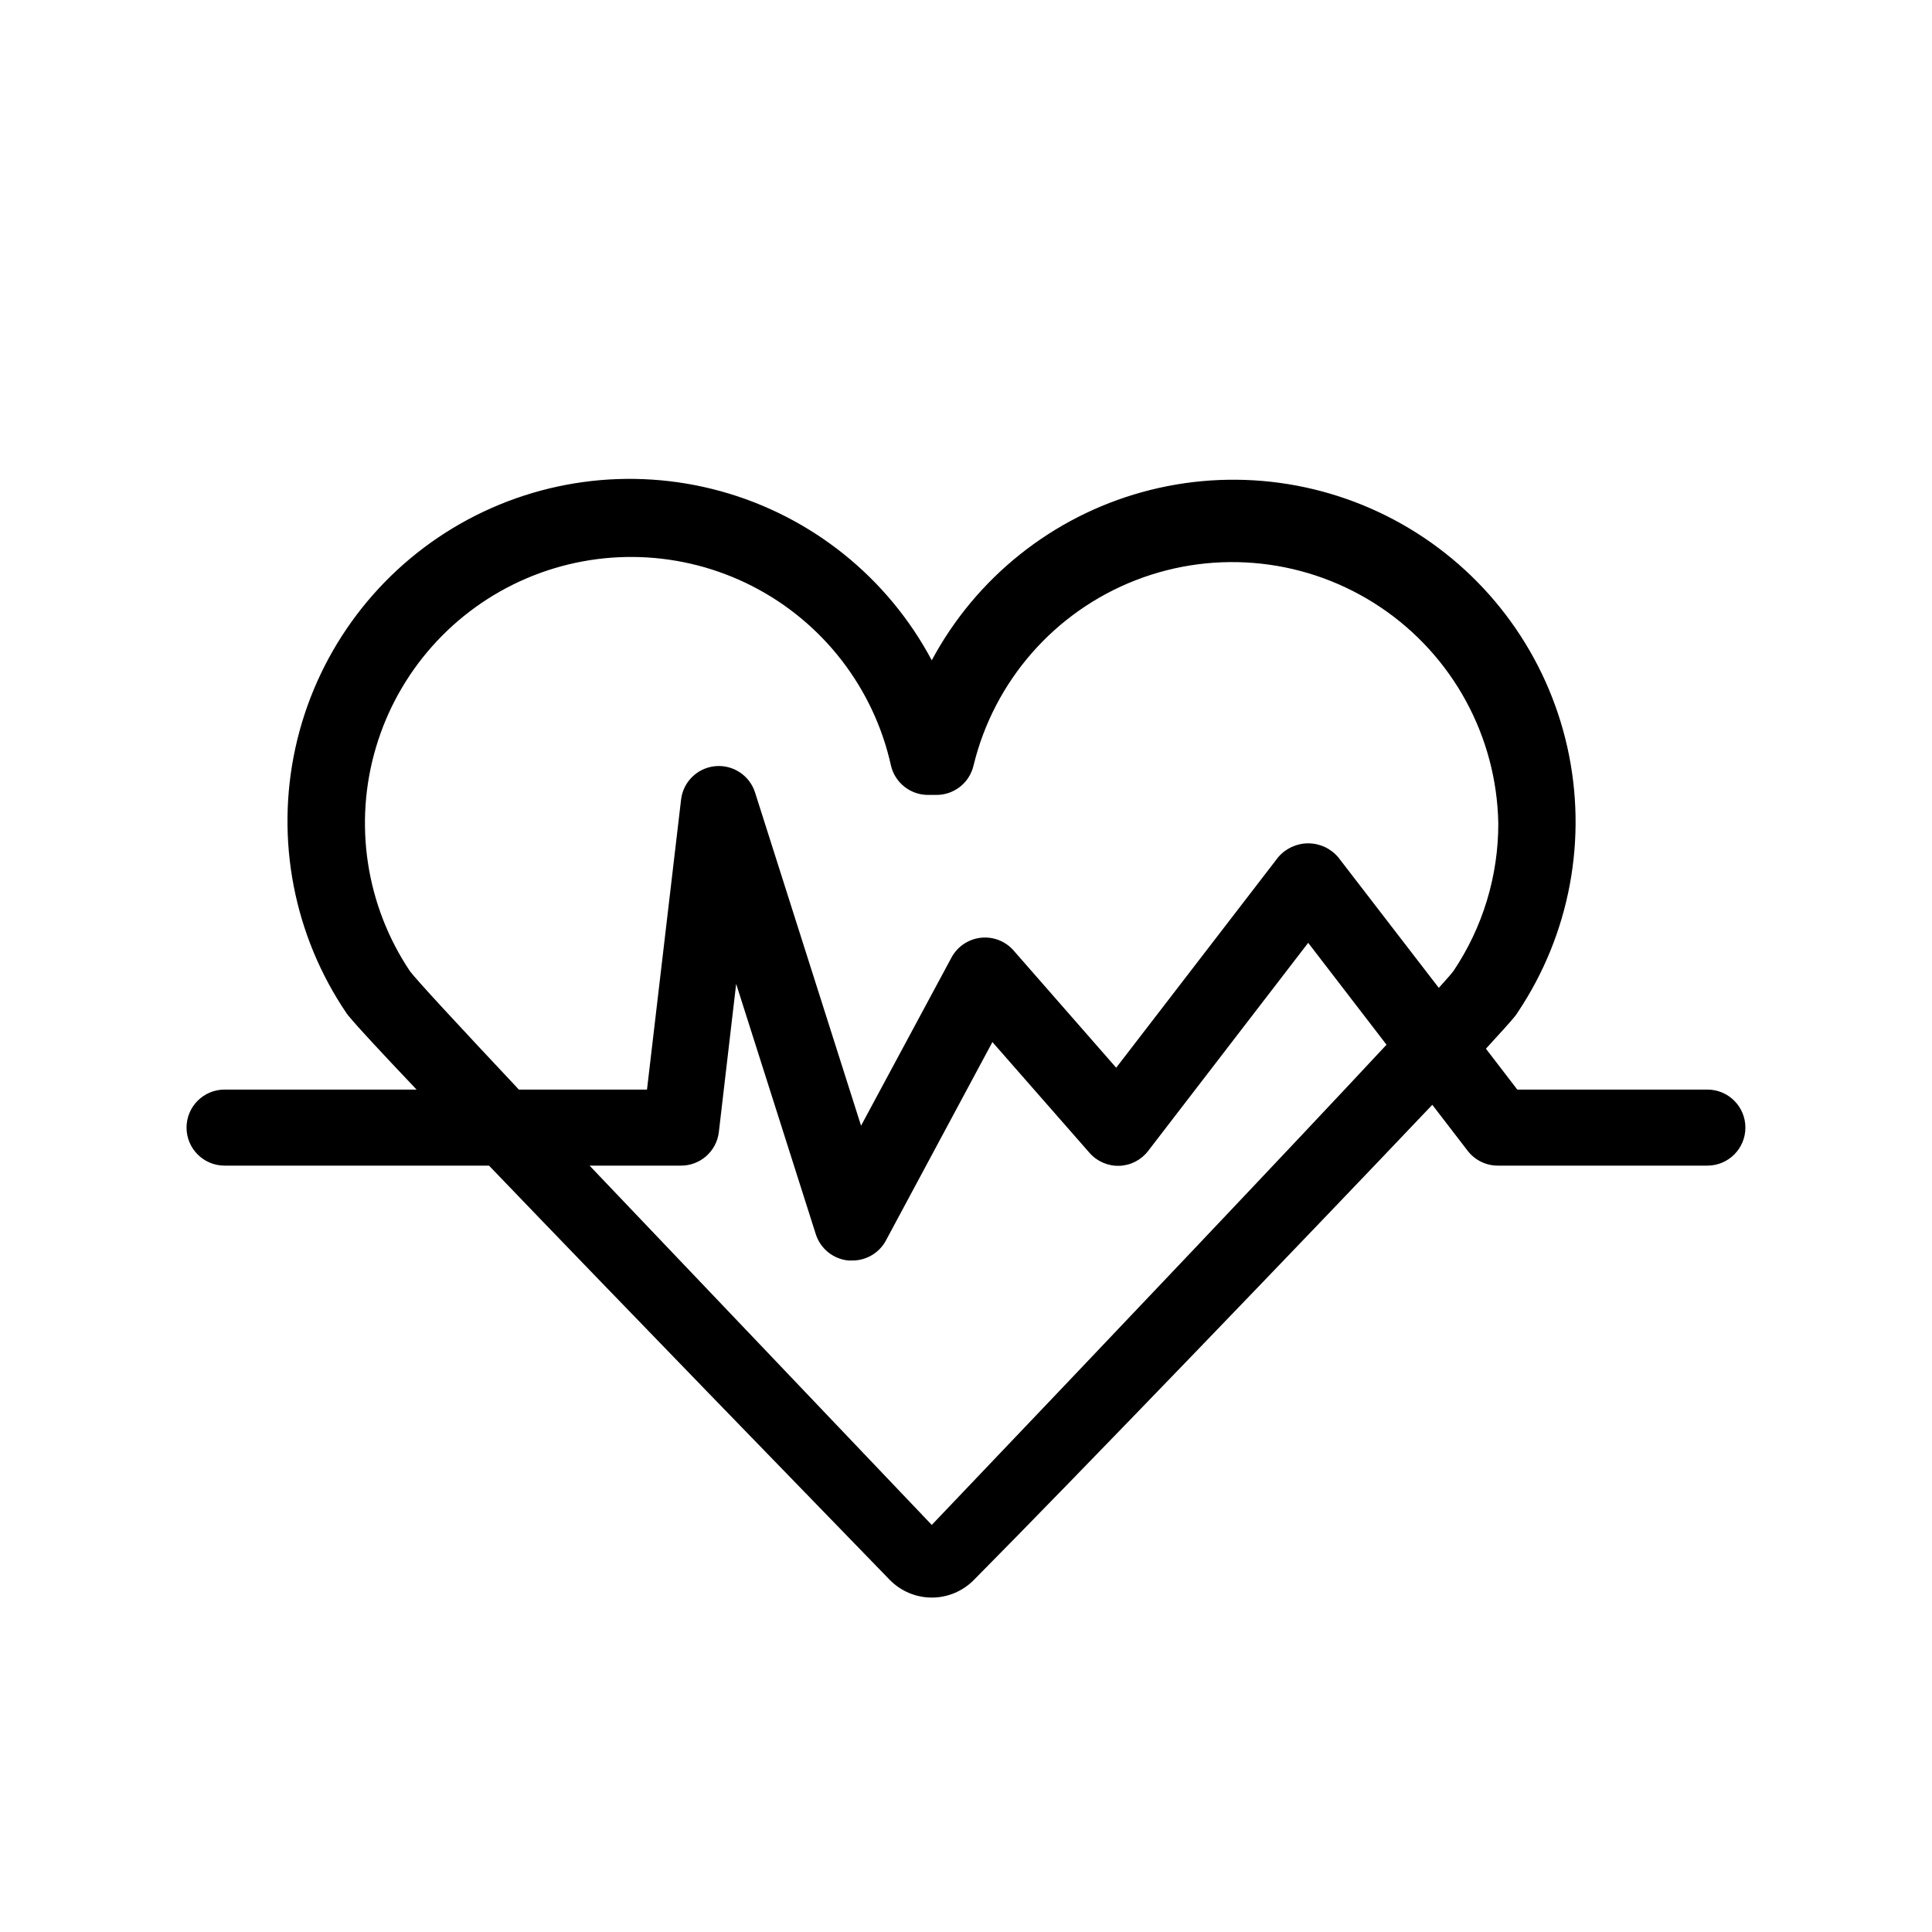
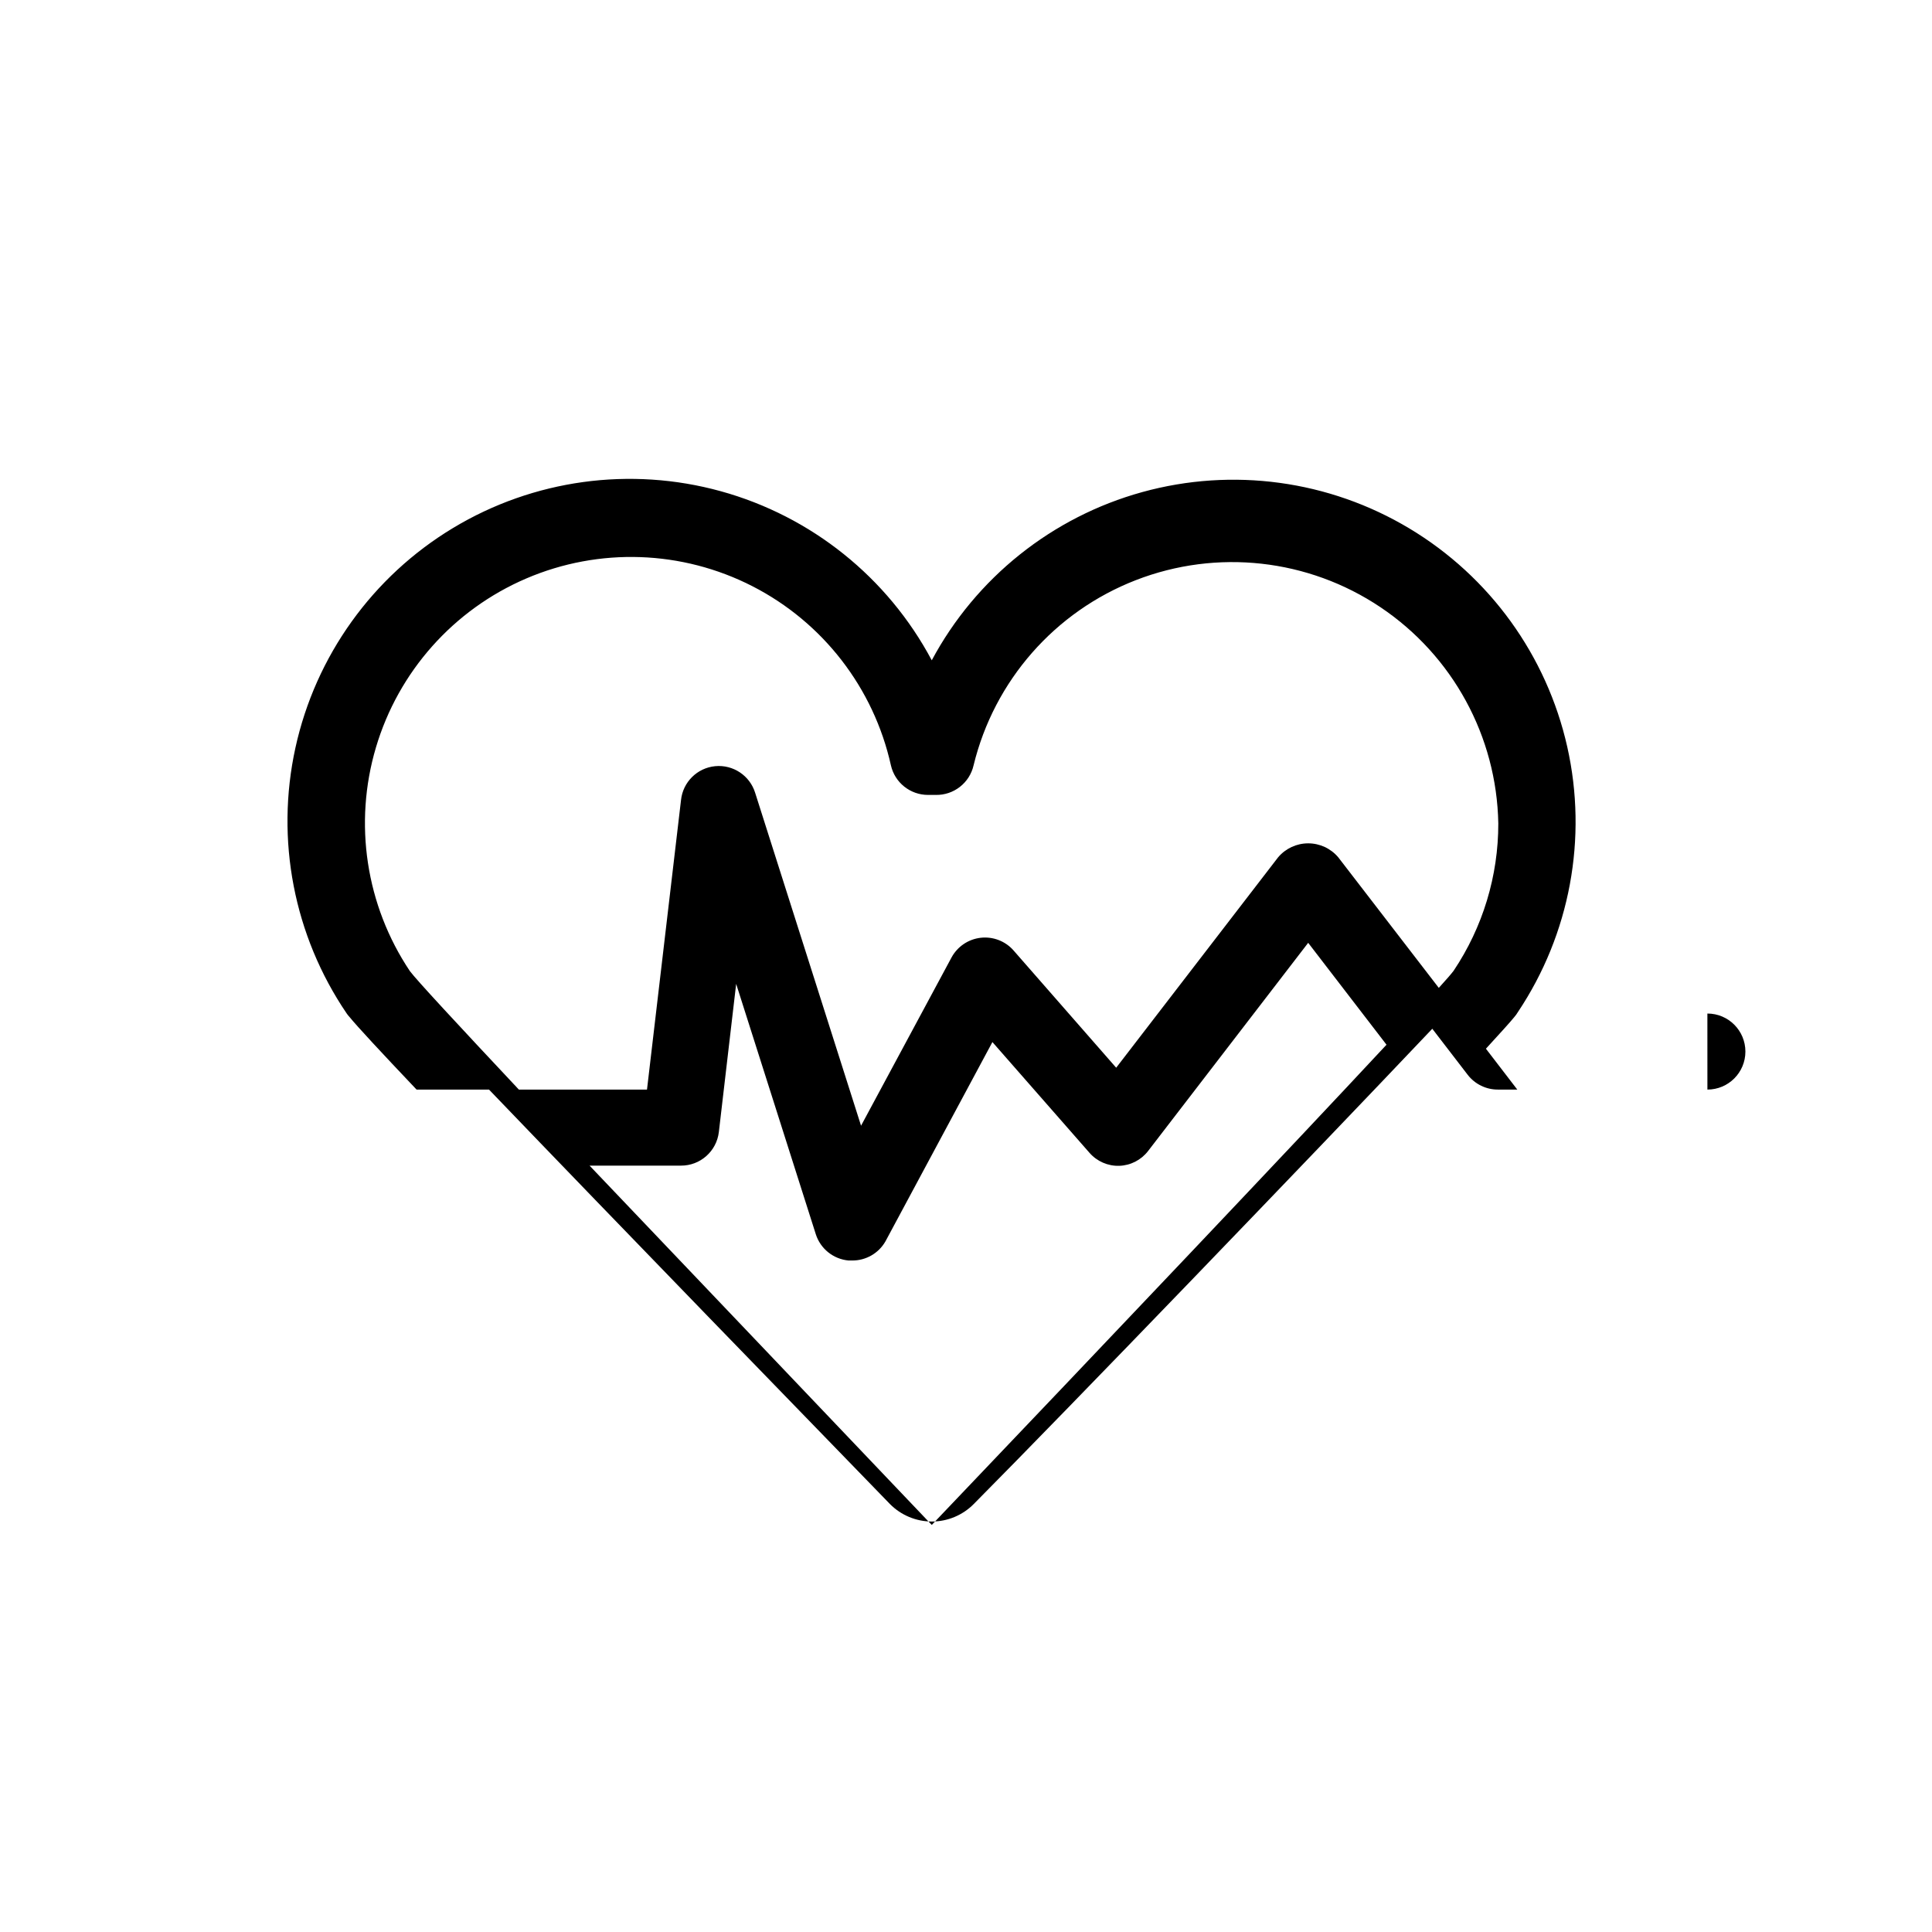
<svg xmlns="http://www.w3.org/2000/svg" fill="#000000" width="800px" height="800px" version="1.1" viewBox="144 144 512 512">
-   <path d="m596.48 432.75h-50.383l-8.312-10.832c3.777-4.133 6.449-7.055 7.457-8.312 0.398-0.453 0.75-0.941 1.059-1.461 13.77-20.641 18.48-46.02 13.039-70.223-5.445-24.207-20.566-45.125-41.848-57.883-21.277-12.758-46.855-16.242-70.77-9.637-23.914 6.606-44.078 22.719-55.797 44.586-11.695-21.977-31.914-38.18-55.914-44.809-24-6.629-49.668-3.098-70.988 9.766-21.316 12.859-36.41 33.922-41.738 58.242-5.328 24.32-0.422 49.766 13.566 70.359 0.242 0.359 0.512 0.695 0.809 1.008 1.863 2.316 8.363 9.32 17.734 19.195h-50.887c-5.562 0-10.074 4.512-10.074 10.078 0 5.562 4.512 10.074 10.074 10.074h70.082c34.914 36.375 84.641 87.562 106.25 109.83 2.934 2.969 6.934 4.641 11.109 4.641 4.172 0 8.172-1.672 11.105-4.641 25.594-25.797 88.066-90.688 121.52-125.95l9.371 12.191c1.934 2.512 4.941 3.969 8.113 3.93h55.418c5.566 0 10.074-4.512 10.074-10.074 0-5.566-4.508-10.078-10.074-10.078zm-343.85-31.387c-11.668-17.438-14.969-39.168-9.004-59.281 5.965-20.117 20.578-36.535 39.867-44.793 19.289-8.254 41.254-7.496 59.926 2.074s32.113 26.957 36.676 47.438c1.035 4.594 5.117 7.856 9.824 7.859h2.016c4.805 0.117 9.02-3.172 10.078-7.859 5.453-22.398 21.512-40.715 43-49.059s45.699-5.66 64.84 7.188c19.141 12.848 30.793 34.238 31.211 57.285 0.02 13.906-4.102 27.5-11.84 39.047-0.555 0.754-1.914 2.316-3.93 4.535l-26.652-34.613c-1.98-2.34-4.894-3.691-7.961-3.691s-5.977 1.352-7.961 3.691l-42.922 55.773-27.207-31.086c-2.176-2.473-5.426-3.723-8.699-3.352-3.273 0.371-6.156 2.32-7.727 5.215l-23.98 44.59-28.062-88.219c-1.41-4.57-5.844-7.519-10.605-7.059-4.762 0.465-8.539 4.215-9.043 8.973l-9.016 76.73h-33.957c-16.273-17.332-27.156-29.07-28.871-31.387zm138.3 146.76c-31.789-33.352-64.688-67.965-90.688-95.219h24.184c5.144 0.035 9.484-3.809 10.078-8.918l4.586-39.246 21.109 66.352c1.234 3.844 4.644 6.582 8.664 6.953h0.906c3.652 0.051 7.043-1.879 8.867-5.039l28.363-52.848 25.746 29.371c1.98 2.254 4.859 3.512 7.859 3.426 3.012-0.098 5.82-1.539 7.656-3.93l42.422-55.168 20.758 27.004c-25.141 27.004-73.004 77.438-120.51 127.26z" />
+   <path d="m596.48 432.75h-50.383l-8.312-10.832c3.777-4.133 6.449-7.055 7.457-8.312 0.398-0.453 0.75-0.941 1.059-1.461 13.77-20.641 18.48-46.02 13.039-70.223-5.445-24.207-20.566-45.125-41.848-57.883-21.277-12.758-46.855-16.242-70.77-9.637-23.914 6.606-44.078 22.719-55.797 44.586-11.695-21.977-31.914-38.18-55.914-44.809-24-6.629-49.668-3.098-70.988 9.766-21.316 12.859-36.41 33.922-41.738 58.242-5.328 24.32-0.422 49.766 13.566 70.359 0.242 0.359 0.512 0.695 0.809 1.008 1.863 2.316 8.363 9.32 17.734 19.195h-50.887h70.082c34.914 36.375 84.641 87.562 106.25 109.83 2.934 2.969 6.934 4.641 11.109 4.641 4.172 0 8.172-1.672 11.105-4.641 25.594-25.797 88.066-90.688 121.52-125.95l9.371 12.191c1.934 2.512 4.941 3.969 8.113 3.93h55.418c5.566 0 10.074-4.512 10.074-10.074 0-5.566-4.508-10.078-10.074-10.078zm-343.85-31.387c-11.668-17.438-14.969-39.168-9.004-59.281 5.965-20.117 20.578-36.535 39.867-44.793 19.289-8.254 41.254-7.496 59.926 2.074s32.113 26.957 36.676 47.438c1.035 4.594 5.117 7.856 9.824 7.859h2.016c4.805 0.117 9.02-3.172 10.078-7.859 5.453-22.398 21.512-40.715 43-49.059s45.699-5.66 64.84 7.188c19.141 12.848 30.793 34.238 31.211 57.285 0.02 13.906-4.102 27.5-11.84 39.047-0.555 0.754-1.914 2.316-3.93 4.535l-26.652-34.613c-1.98-2.34-4.894-3.691-7.961-3.691s-5.977 1.352-7.961 3.691l-42.922 55.773-27.207-31.086c-2.176-2.473-5.426-3.723-8.699-3.352-3.273 0.371-6.156 2.32-7.727 5.215l-23.98 44.59-28.062-88.219c-1.41-4.57-5.844-7.519-10.605-7.059-4.762 0.465-8.539 4.215-9.043 8.973l-9.016 76.73h-33.957c-16.273-17.332-27.156-29.07-28.871-31.387zm138.3 146.76c-31.789-33.352-64.688-67.965-90.688-95.219h24.184c5.144 0.035 9.484-3.809 10.078-8.918l4.586-39.246 21.109 66.352c1.234 3.844 4.644 6.582 8.664 6.953h0.906c3.652 0.051 7.043-1.879 8.867-5.039l28.363-52.848 25.746 29.371c1.98 2.254 4.859 3.512 7.859 3.426 3.012-0.098 5.82-1.539 7.656-3.93l42.422-55.168 20.758 27.004c-25.141 27.004-73.004 77.438-120.51 127.26z" />
</svg>